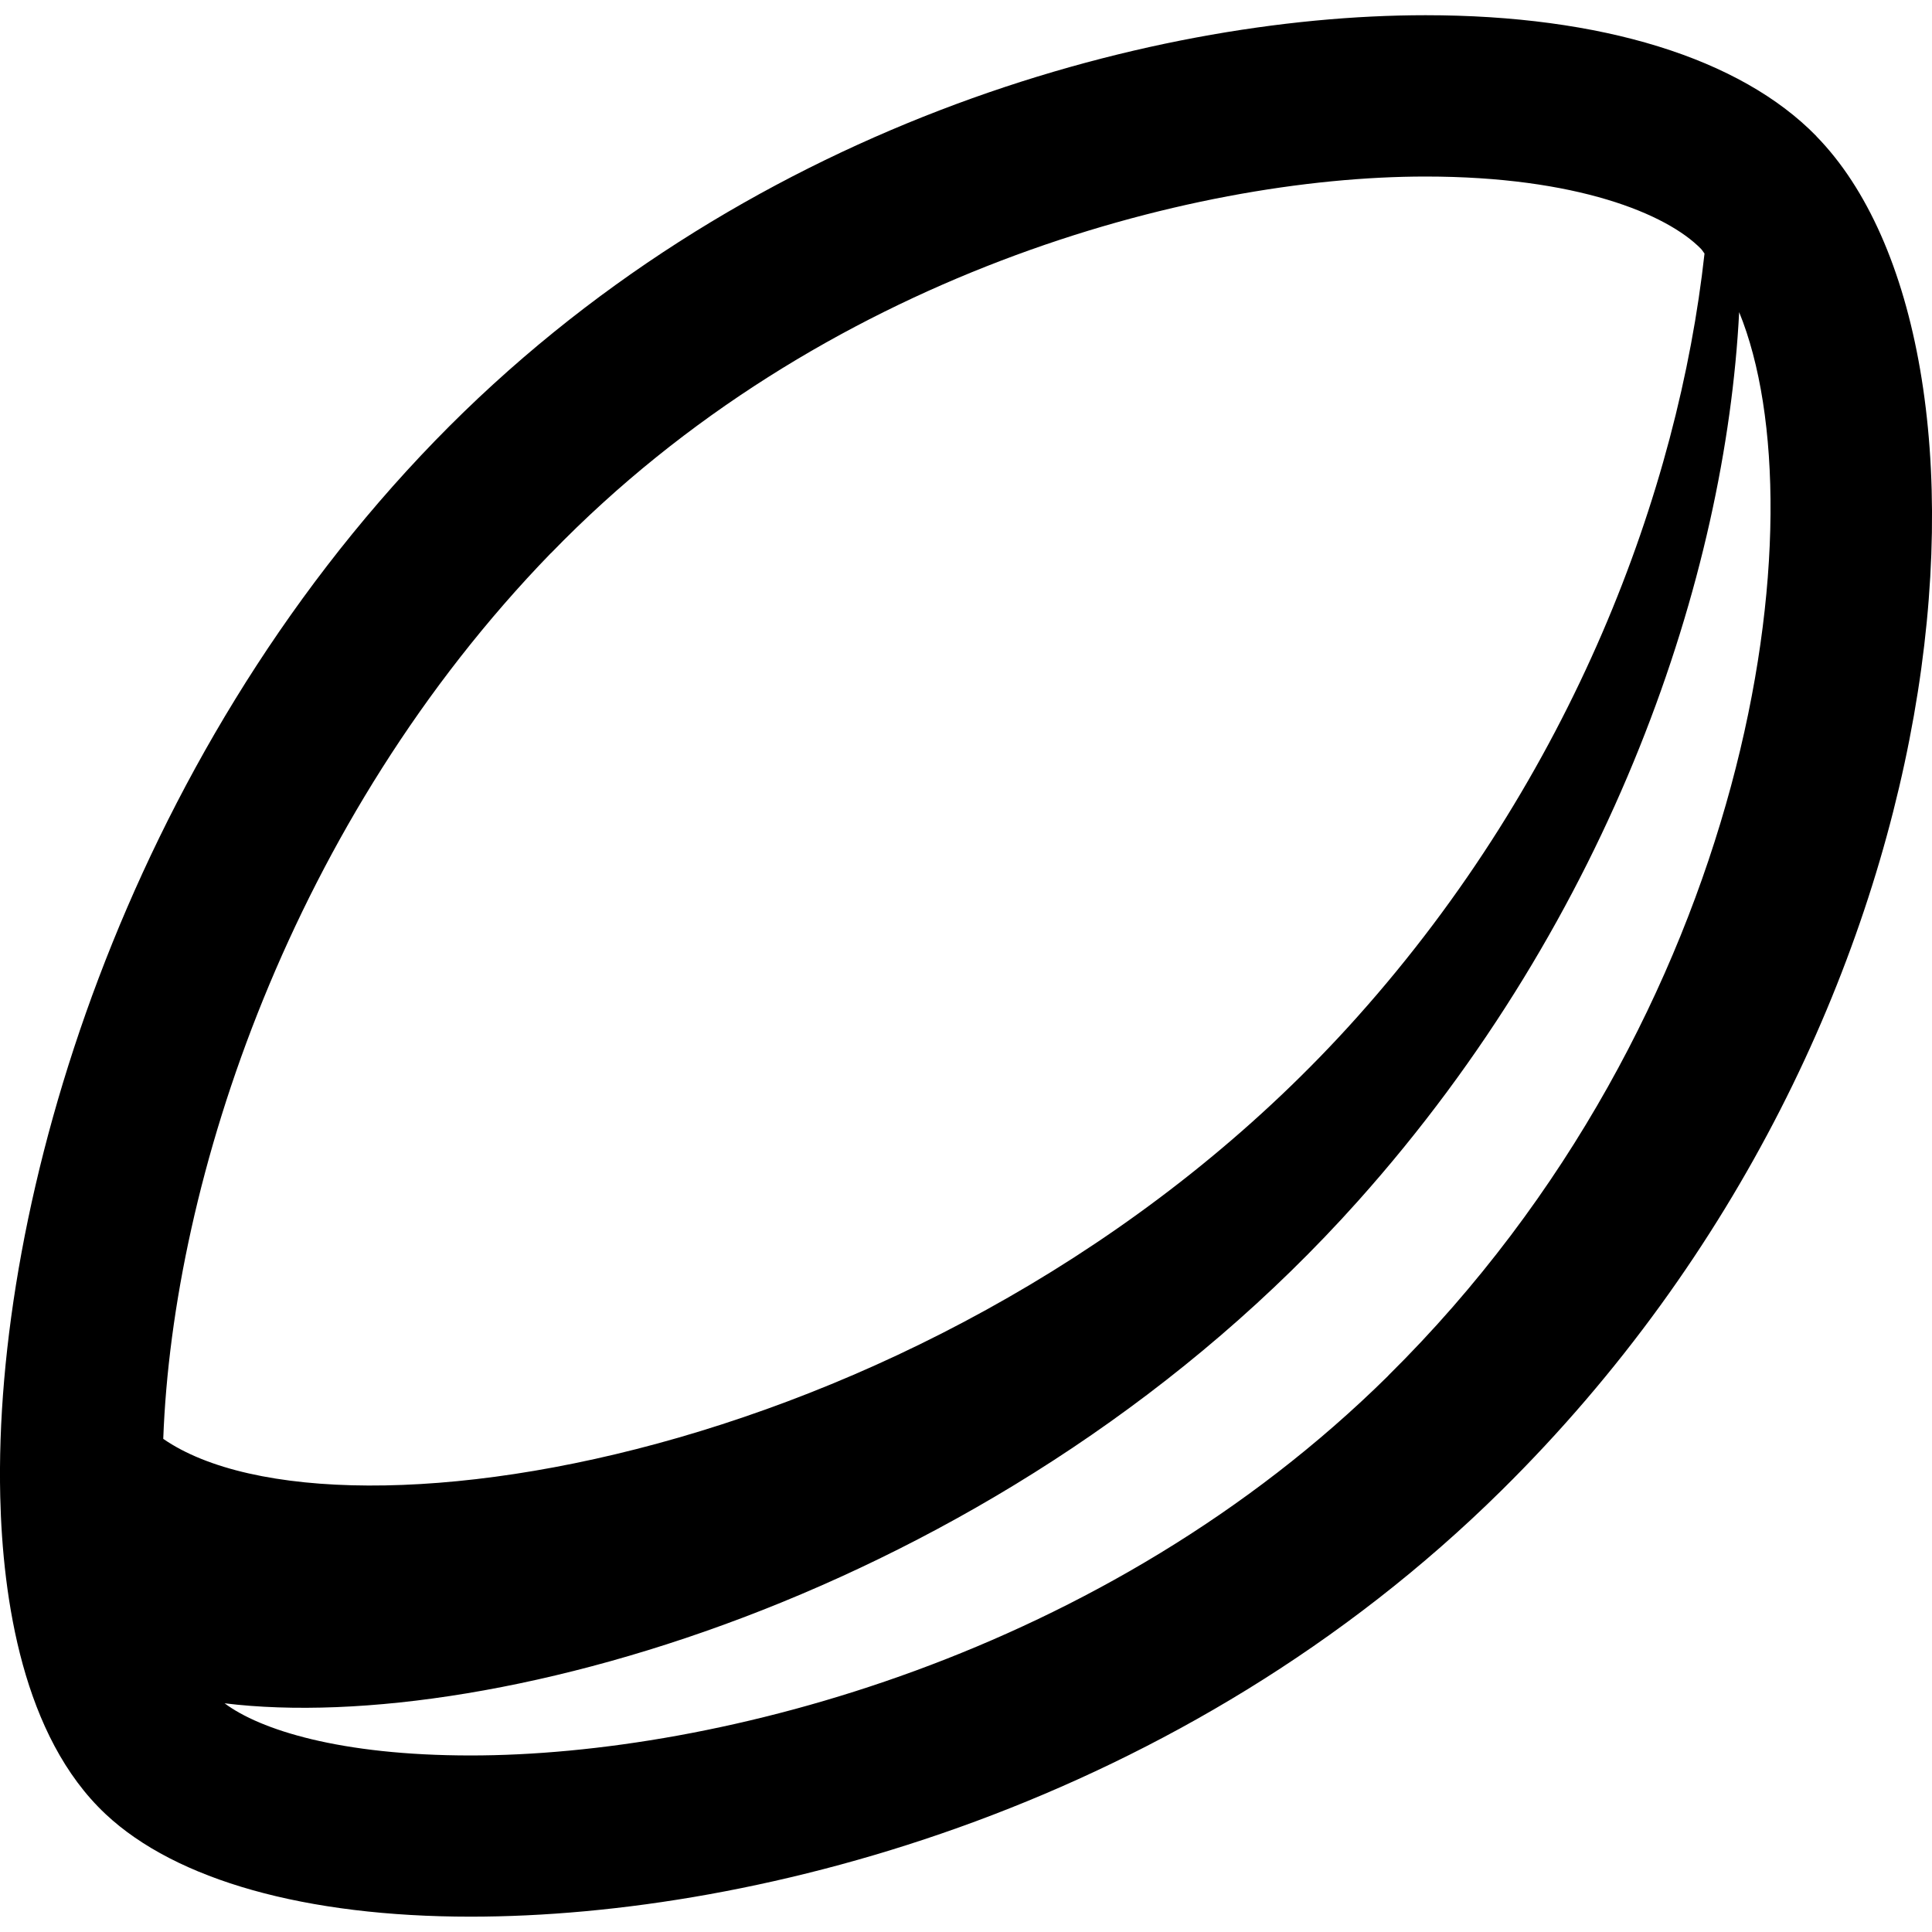
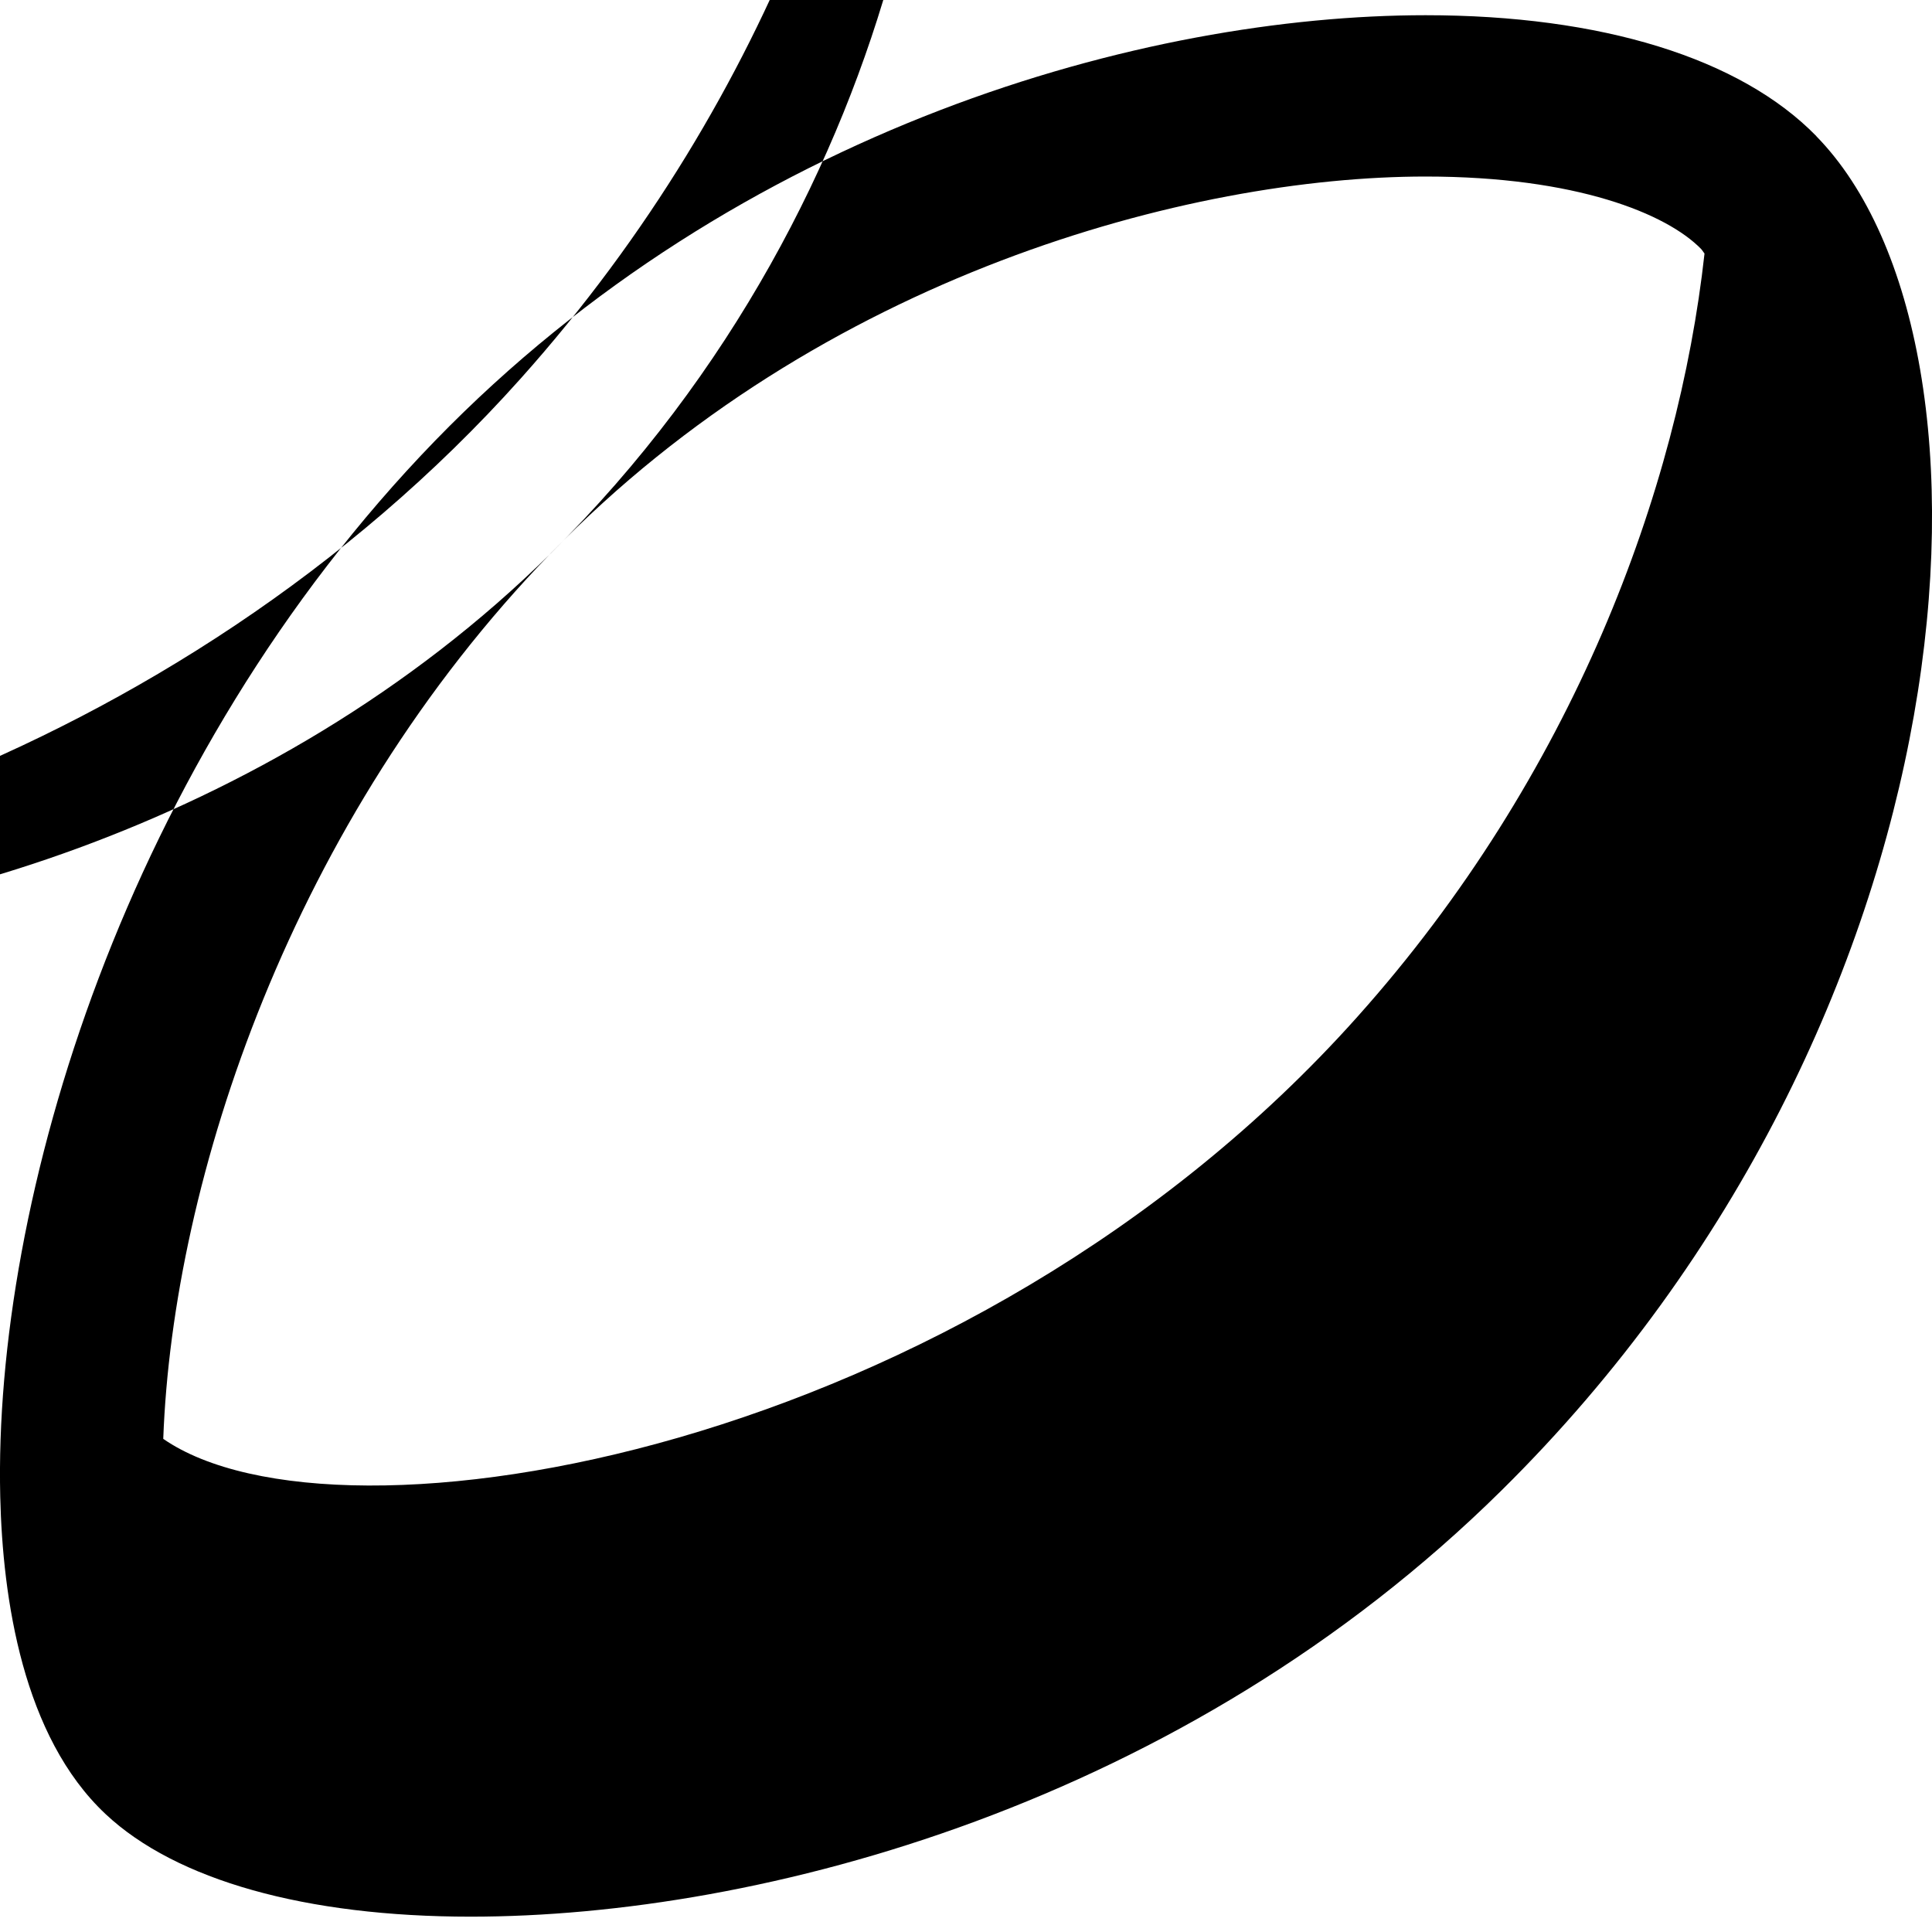
<svg xmlns="http://www.w3.org/2000/svg" viewBox="0 0 16 16" id="sports-32" width="16" height="16">
-   <path d="M15.042 1.127C14.411.481 13.261.126 11.806.126c-2.314 0-5.683.926-8.203 3.524C1.035 6.298-.056 9.949.002 12.395c.02.845.187 1.986.873 2.629.583.547 1.657.849 3.023.849 2.401 0 5.904-.928 8.538-3.531 3.939-3.89 4.297-9.485 2.606-11.214zM4.563 4.581c2.231-2.302 5.297-3.119 7.243-3.119 1.25 0 1.997.309 2.281.599.011.011.019.027.029.039-.216 1.957-1.087 4.321-2.875 6.321-3.242 3.629-8.443 4.496-9.889 3.495.079-2.148 1.061-5.119 3.21-7.335zm6.934 6.812c-2.348 2.321-5.561 3.145-7.599 3.145-1.083 0-1.745-.213-2.038-.432 2.236.274 6.514-.947 9.386-4.159 2.113-2.363 3.045-5.185 3.157-7.362.691 1.695.097 5.839-2.907 8.808z" />
+   <path d="M15.042 1.127C14.411.481 13.261.126 11.806.126c-2.314 0-5.683.926-8.203 3.524C1.035 6.298-.056 9.949.002 12.395c.02.845.187 1.986.873 2.629.583.547 1.657.849 3.023.849 2.401 0 5.904-.928 8.538-3.531 3.939-3.89 4.297-9.485 2.606-11.214zM4.563 4.581c2.231-2.302 5.297-3.119 7.243-3.119 1.25 0 1.997.309 2.281.599.011.011.019.027.029.039-.216 1.957-1.087 4.321-2.875 6.321-3.242 3.629-8.443 4.496-9.889 3.495.079-2.148 1.061-5.119 3.21-7.335zc-2.348 2.321-5.561 3.145-7.599 3.145-1.083 0-1.745-.213-2.038-.432 2.236.274 6.514-.947 9.386-4.159 2.113-2.363 3.045-5.185 3.157-7.362.691 1.695.097 5.839-2.907 8.808z" />
</svg>